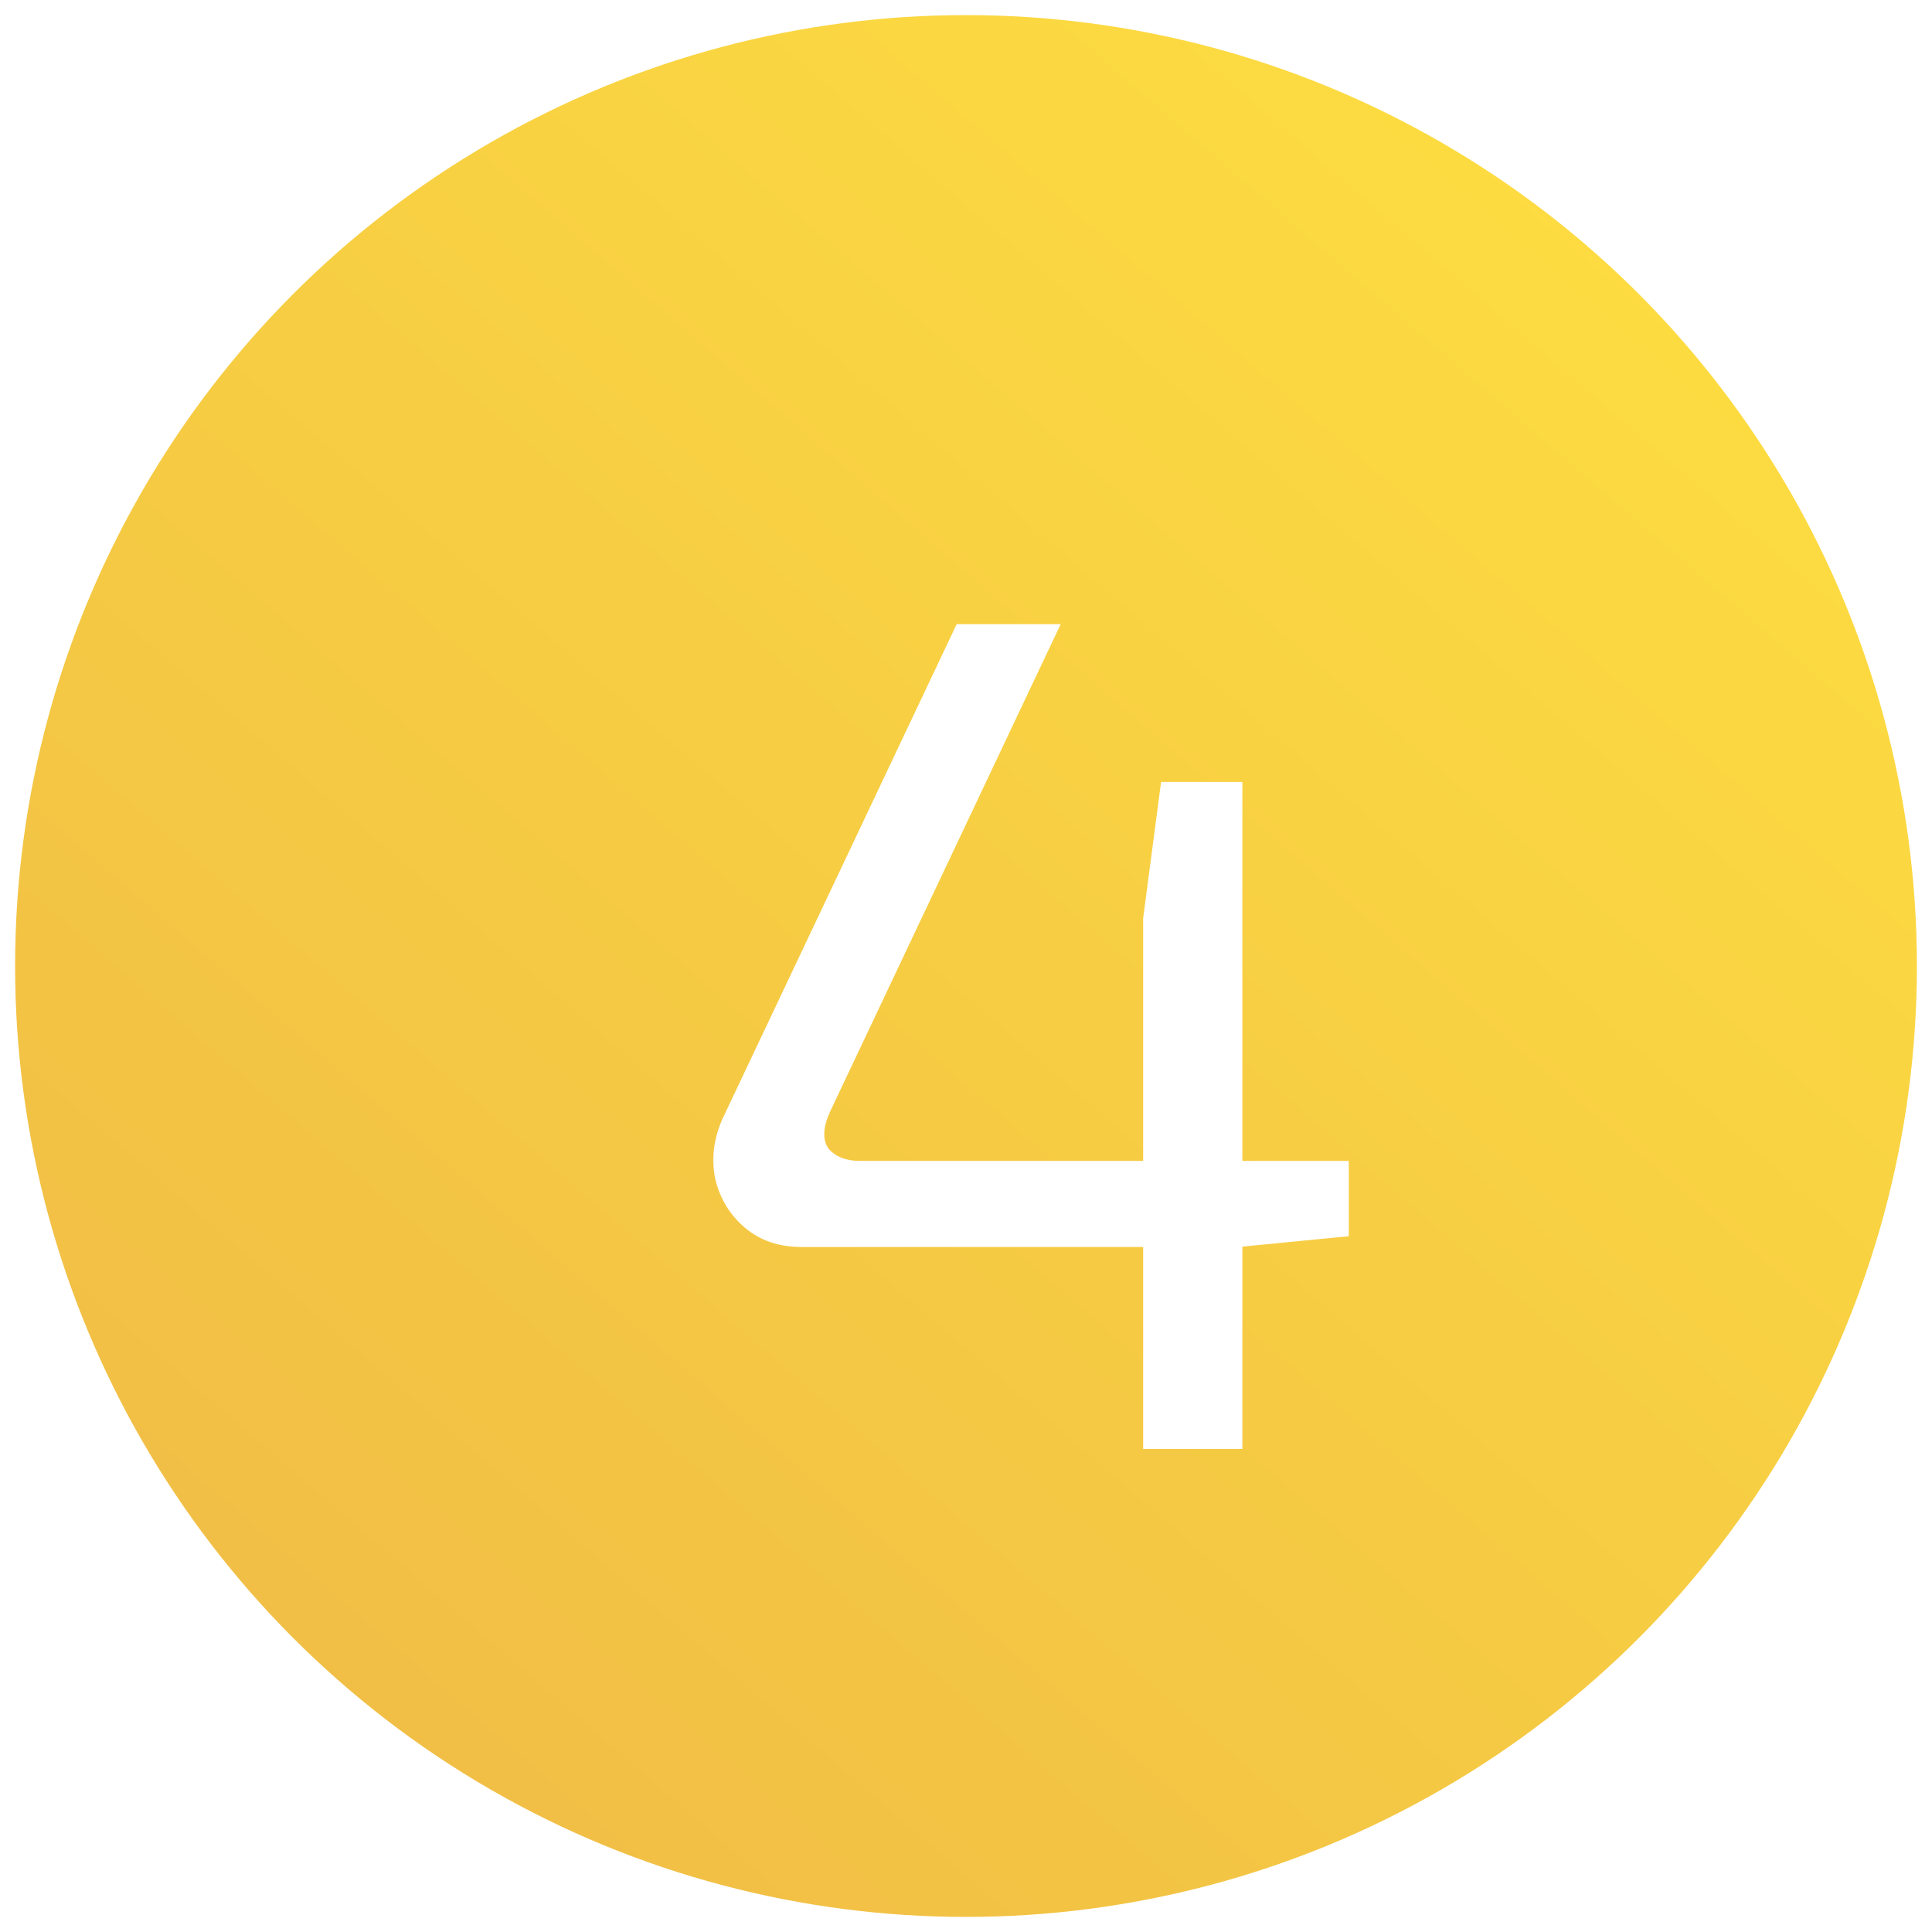
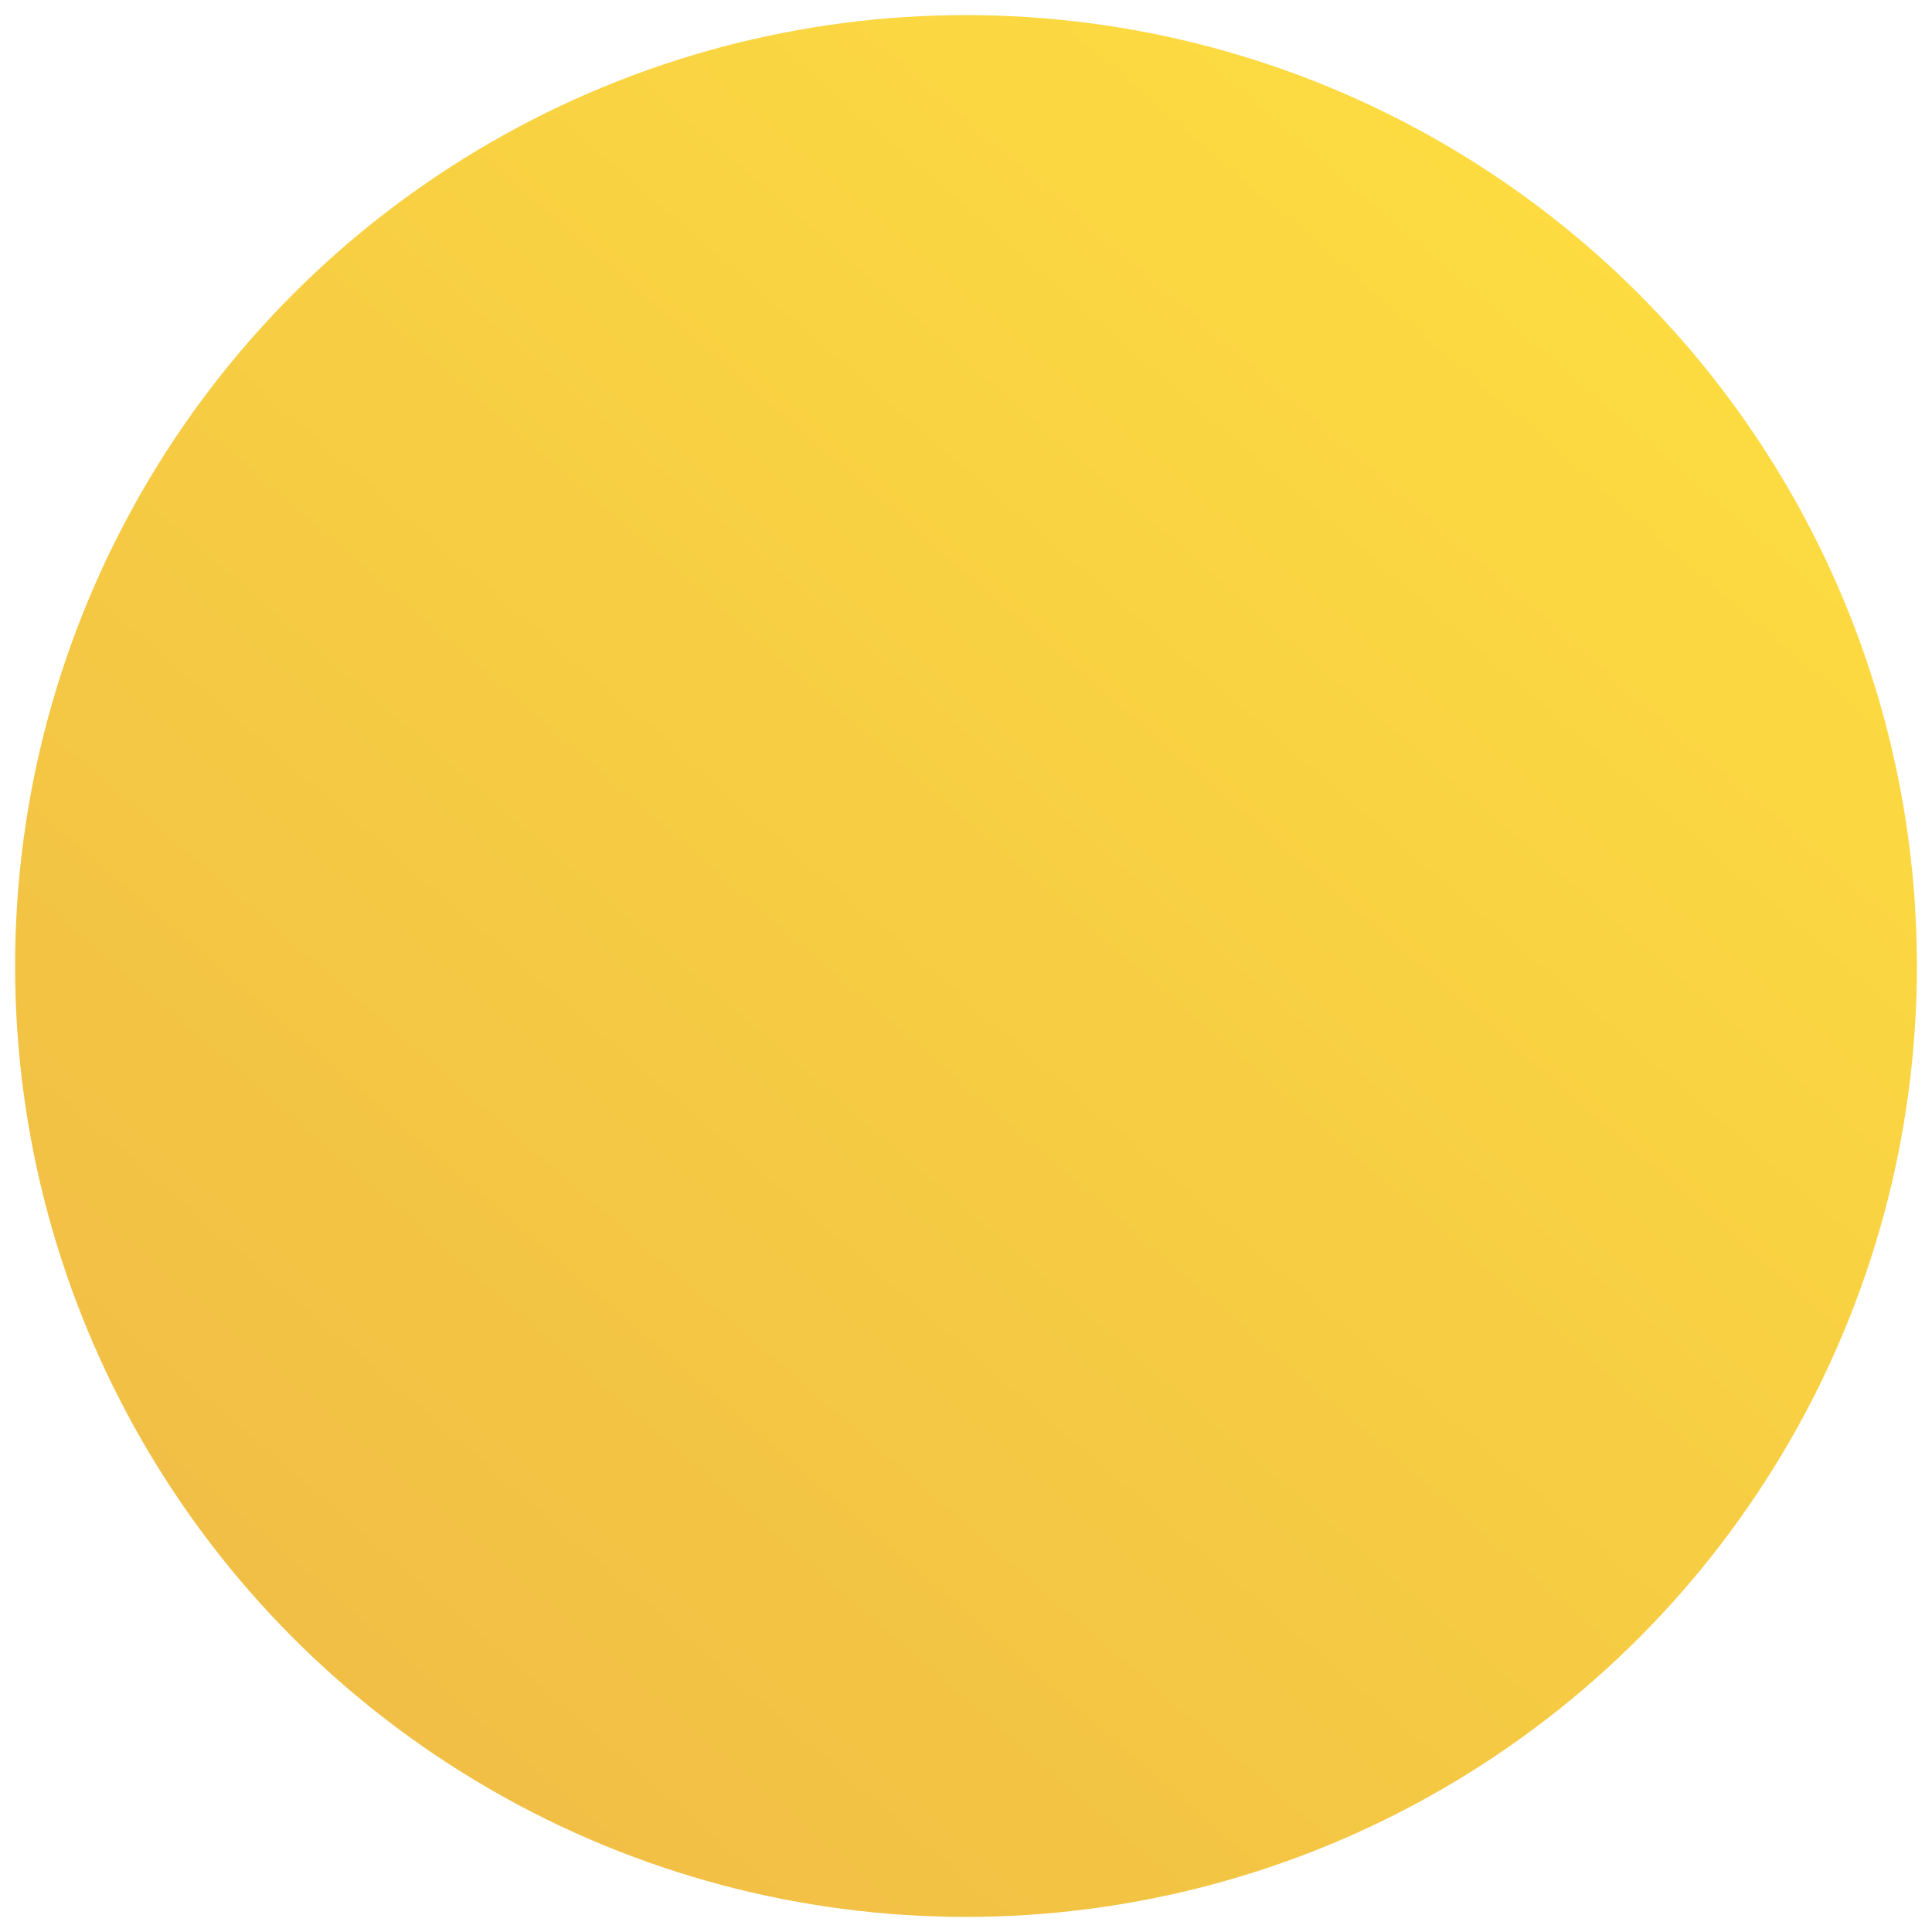
<svg xmlns="http://www.w3.org/2000/svg" width="128" height="128" viewBox="0 0 128 128" fill="none">
  <circle cx="64" cy="64" r="63" fill="url(#paint0_linear_467_105)" />
  <g filter="url(#filter0_bdii_467_105)">
-     <path d="M66.273 37.352L50.987 69.666C50.512 70.722 50.486 71.54 50.908 72.121C51.383 72.649 52.069 72.913 52.967 72.913H85.36V77.902L78.073 78.615H49.086C47.608 78.615 46.367 78.193 45.364 77.348C44.361 76.503 43.701 75.421 43.384 74.101C43.12 72.781 43.278 71.461 43.859 70.141L59.382 37.352H66.273ZM78.311 47.806V92H71.737V56.835L72.925 47.806H78.311Z" fill="white" />
-   </g>
+     </g>
  <defs>
    <filter id="filter0_bdii_467_105" x="28.988" y="23.352" width="70.372" height="82.648" filterUnits="userSpaceOnUse" color-interpolation-filters="sRGB">
      <feFlood flood-opacity="0" result="BackgroundImageFix" />
      <feGaussianBlur in="BackgroundImageFix" stdDeviation="7" />
      <feComposite in2="SourceAlpha" operator="in" result="effect1_backgroundBlur_467_105" />
      <feColorMatrix in="SourceAlpha" type="matrix" values="0 0 0 0 0 0 0 0 0 0 0 0 0 0 0 0 0 0 127 0" result="hardAlpha" />
      <feOffset dx="4" dy="4" />
      <feGaussianBlur stdDeviation="5" />
      <feColorMatrix type="matrix" values="0 0 0 0 1 0 0 0 0 0.703 0 0 0 0 0.258 0 0 0 1 0" />
      <feBlend mode="normal" in2="effect1_backgroundBlur_467_105" result="effect2_dropShadow_467_105" />
      <feBlend mode="normal" in="SourceGraphic" in2="effect2_dropShadow_467_105" result="shape" />
      <feColorMatrix in="SourceAlpha" type="matrix" values="0 0 0 0 0 0 0 0 0 0 0 0 0 0 0 0 0 0 127 0" result="hardAlpha" />
      <feOffset dy="0.2" />
      <feComposite in2="hardAlpha" operator="arithmetic" k2="-1" k3="1" />
      <feColorMatrix type="matrix" values="0 0 0 0 1 0 0 0 0 1 0 0 0 0 1 0 0 0 0.25 0" />
      <feBlend mode="normal" in2="shape" result="effect3_innerShadow_467_105" />
      <feColorMatrix in="SourceAlpha" type="matrix" values="0 0 0 0 0 0 0 0 0 0 0 0 0 0 0 0 0 0 127 0" result="hardAlpha" />
      <feOffset dy="-0.2" />
      <feComposite in2="hardAlpha" operator="arithmetic" k2="-1" k3="1" />
      <feColorMatrix type="matrix" values="0 0 0 0 0.138 0 0 0 0 0.771 0 0 0 0 0.201 0 0 0 0.35 0" />
      <feBlend mode="normal" in2="effect3_innerShadow_467_105" result="effect4_innerShadow_467_105" />
    </filter>
    <linearGradient id="paint0_linear_467_105" x1="127" y1="1" x2="8.875" y2="137.828" gradientUnits="userSpaceOnUse">
      <stop stop-color="#FFE140" />
      <stop offset="1" stop-color="#EEB846" />
    </linearGradient>
  </defs>
</svg>